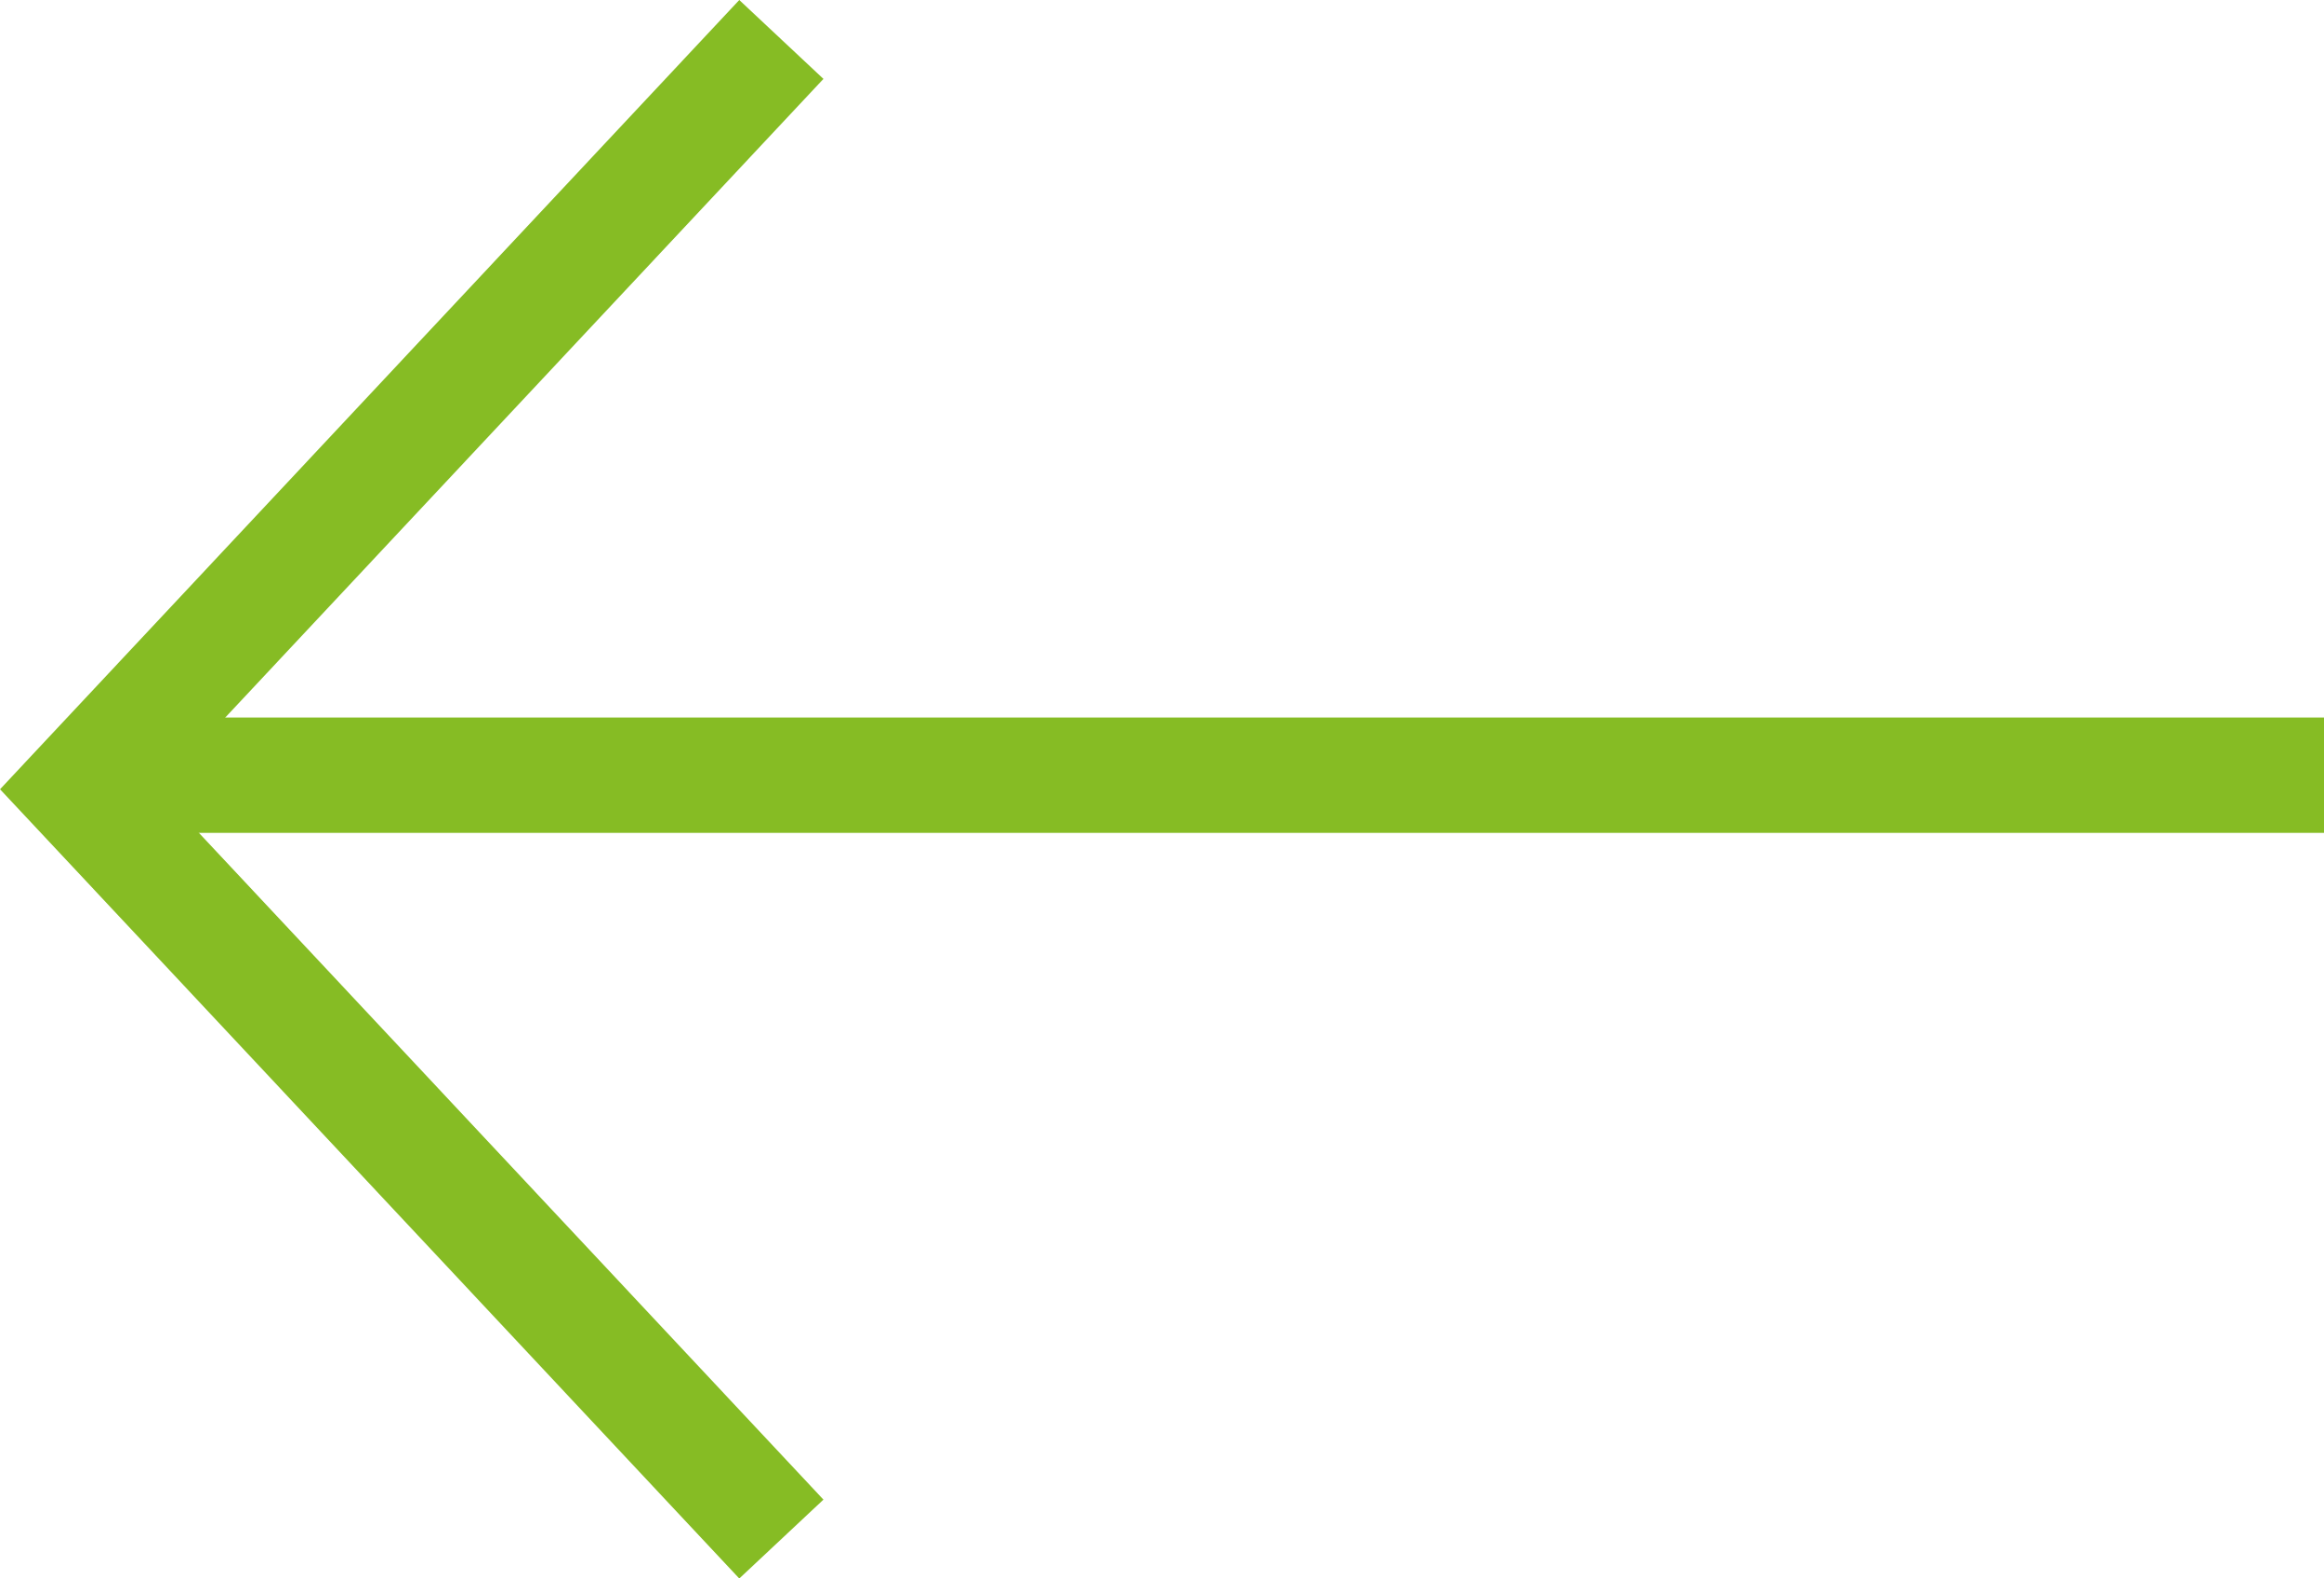
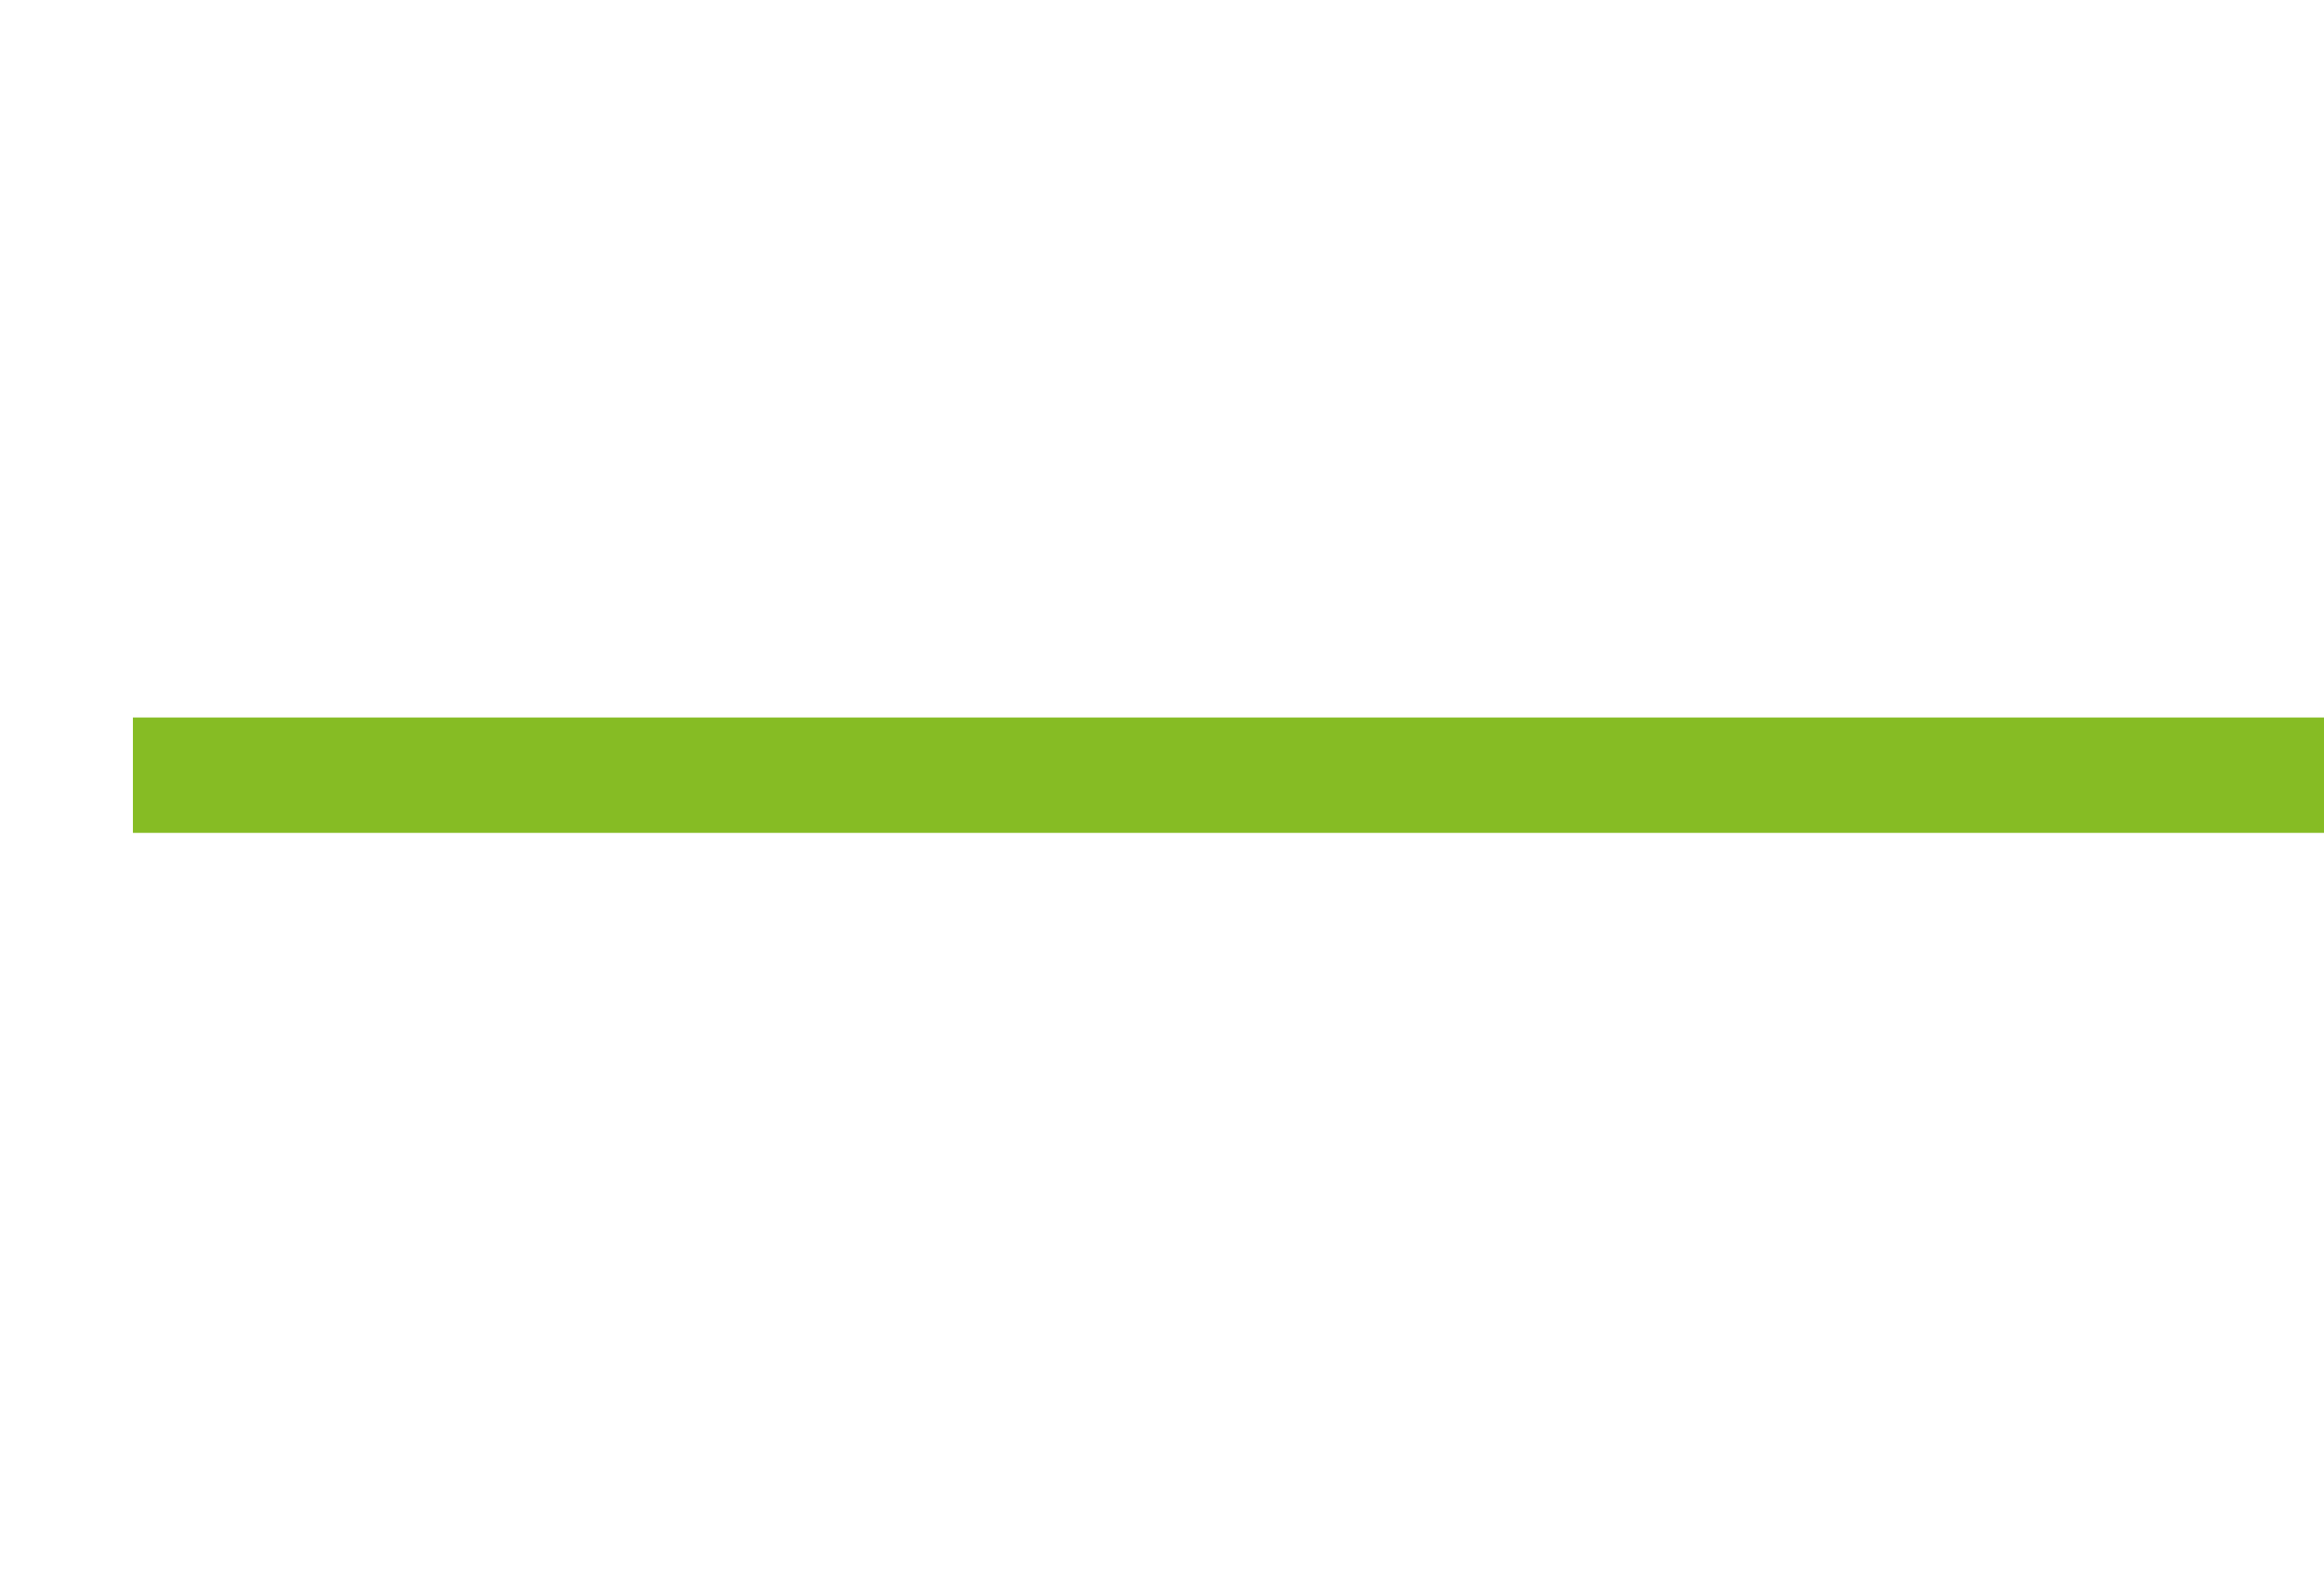
<svg xmlns="http://www.w3.org/2000/svg" width="40.305" height="27.367" viewBox="0 0 40.305 27.367">
  <g id="Group_214" data-name="Group 214" transform="translate(-122.629 -268.316)">
    <line id="Line_49" data-name="Line 49" x1="38" transform="translate(124.934 281.756)" fill="none" stroke="#86bc24" stroke-width="2" />
-     <path id="Path_149" data-name="Path 149" d="M-16859.947-12422.948l-12.18,13,12.18,13" transform="translate(16996.127 12691.948)" fill="none" stroke="#86bc24" stroke-width="2" />
  </g>
</svg>